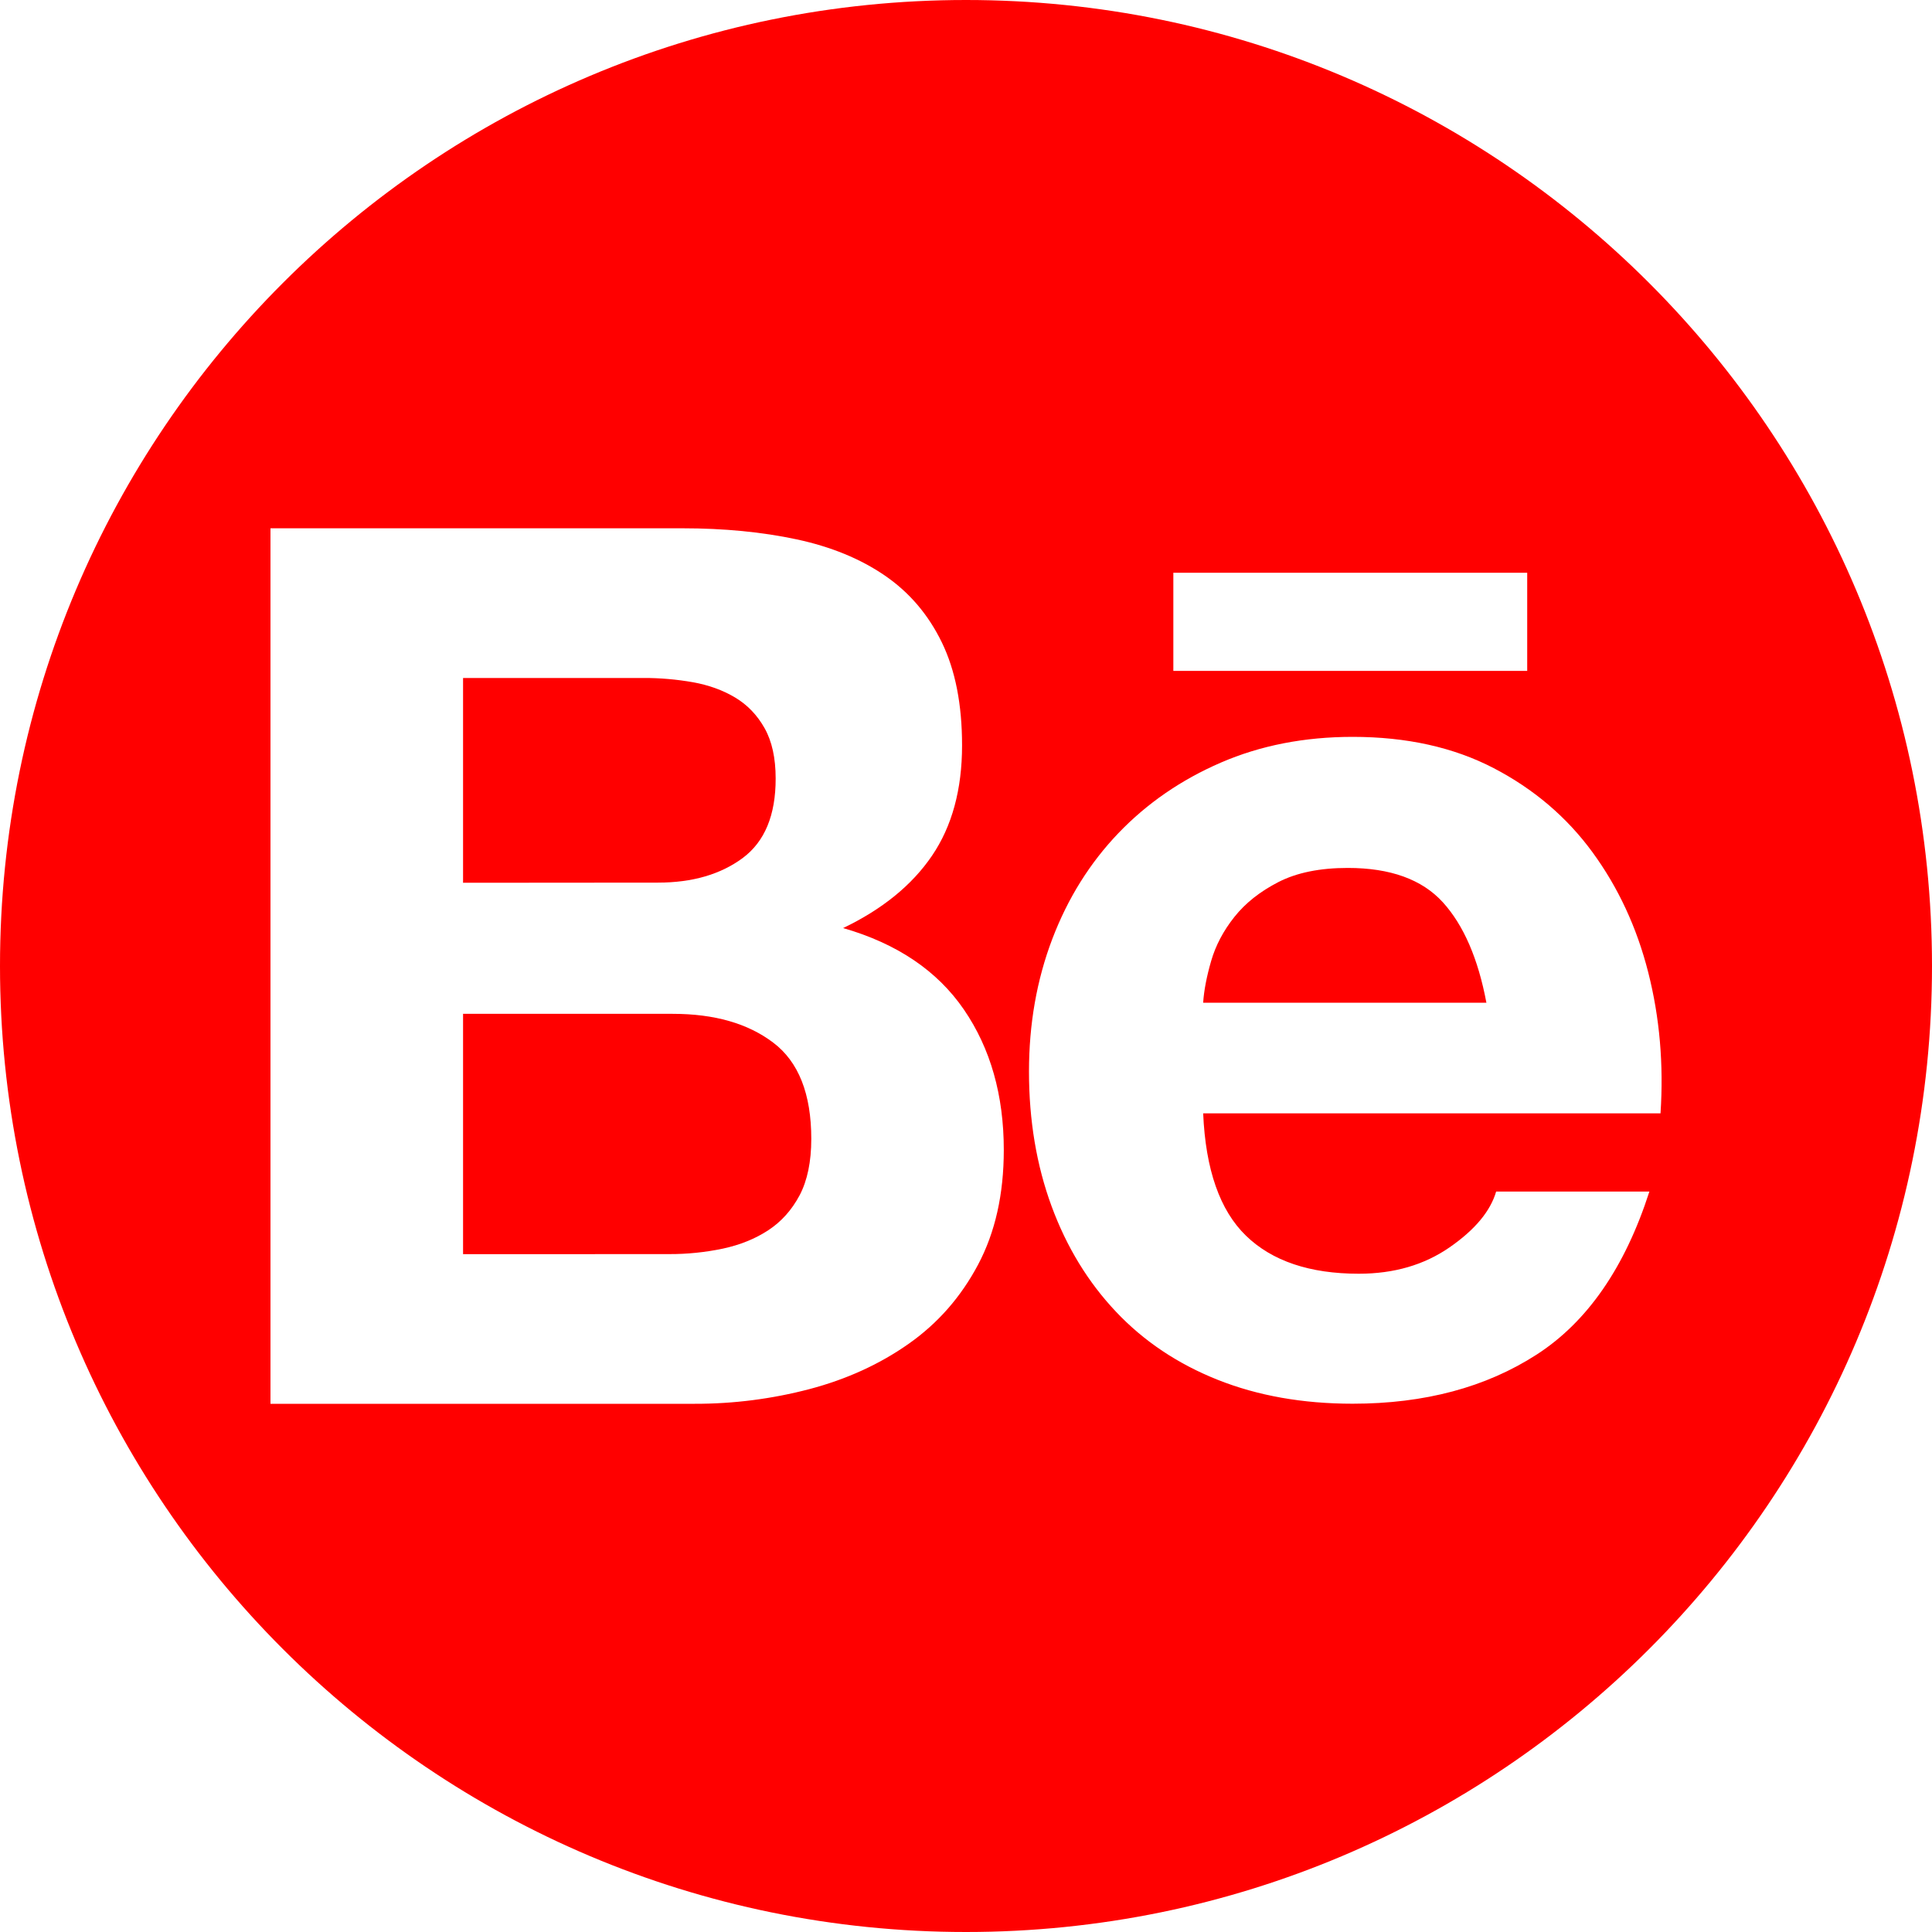
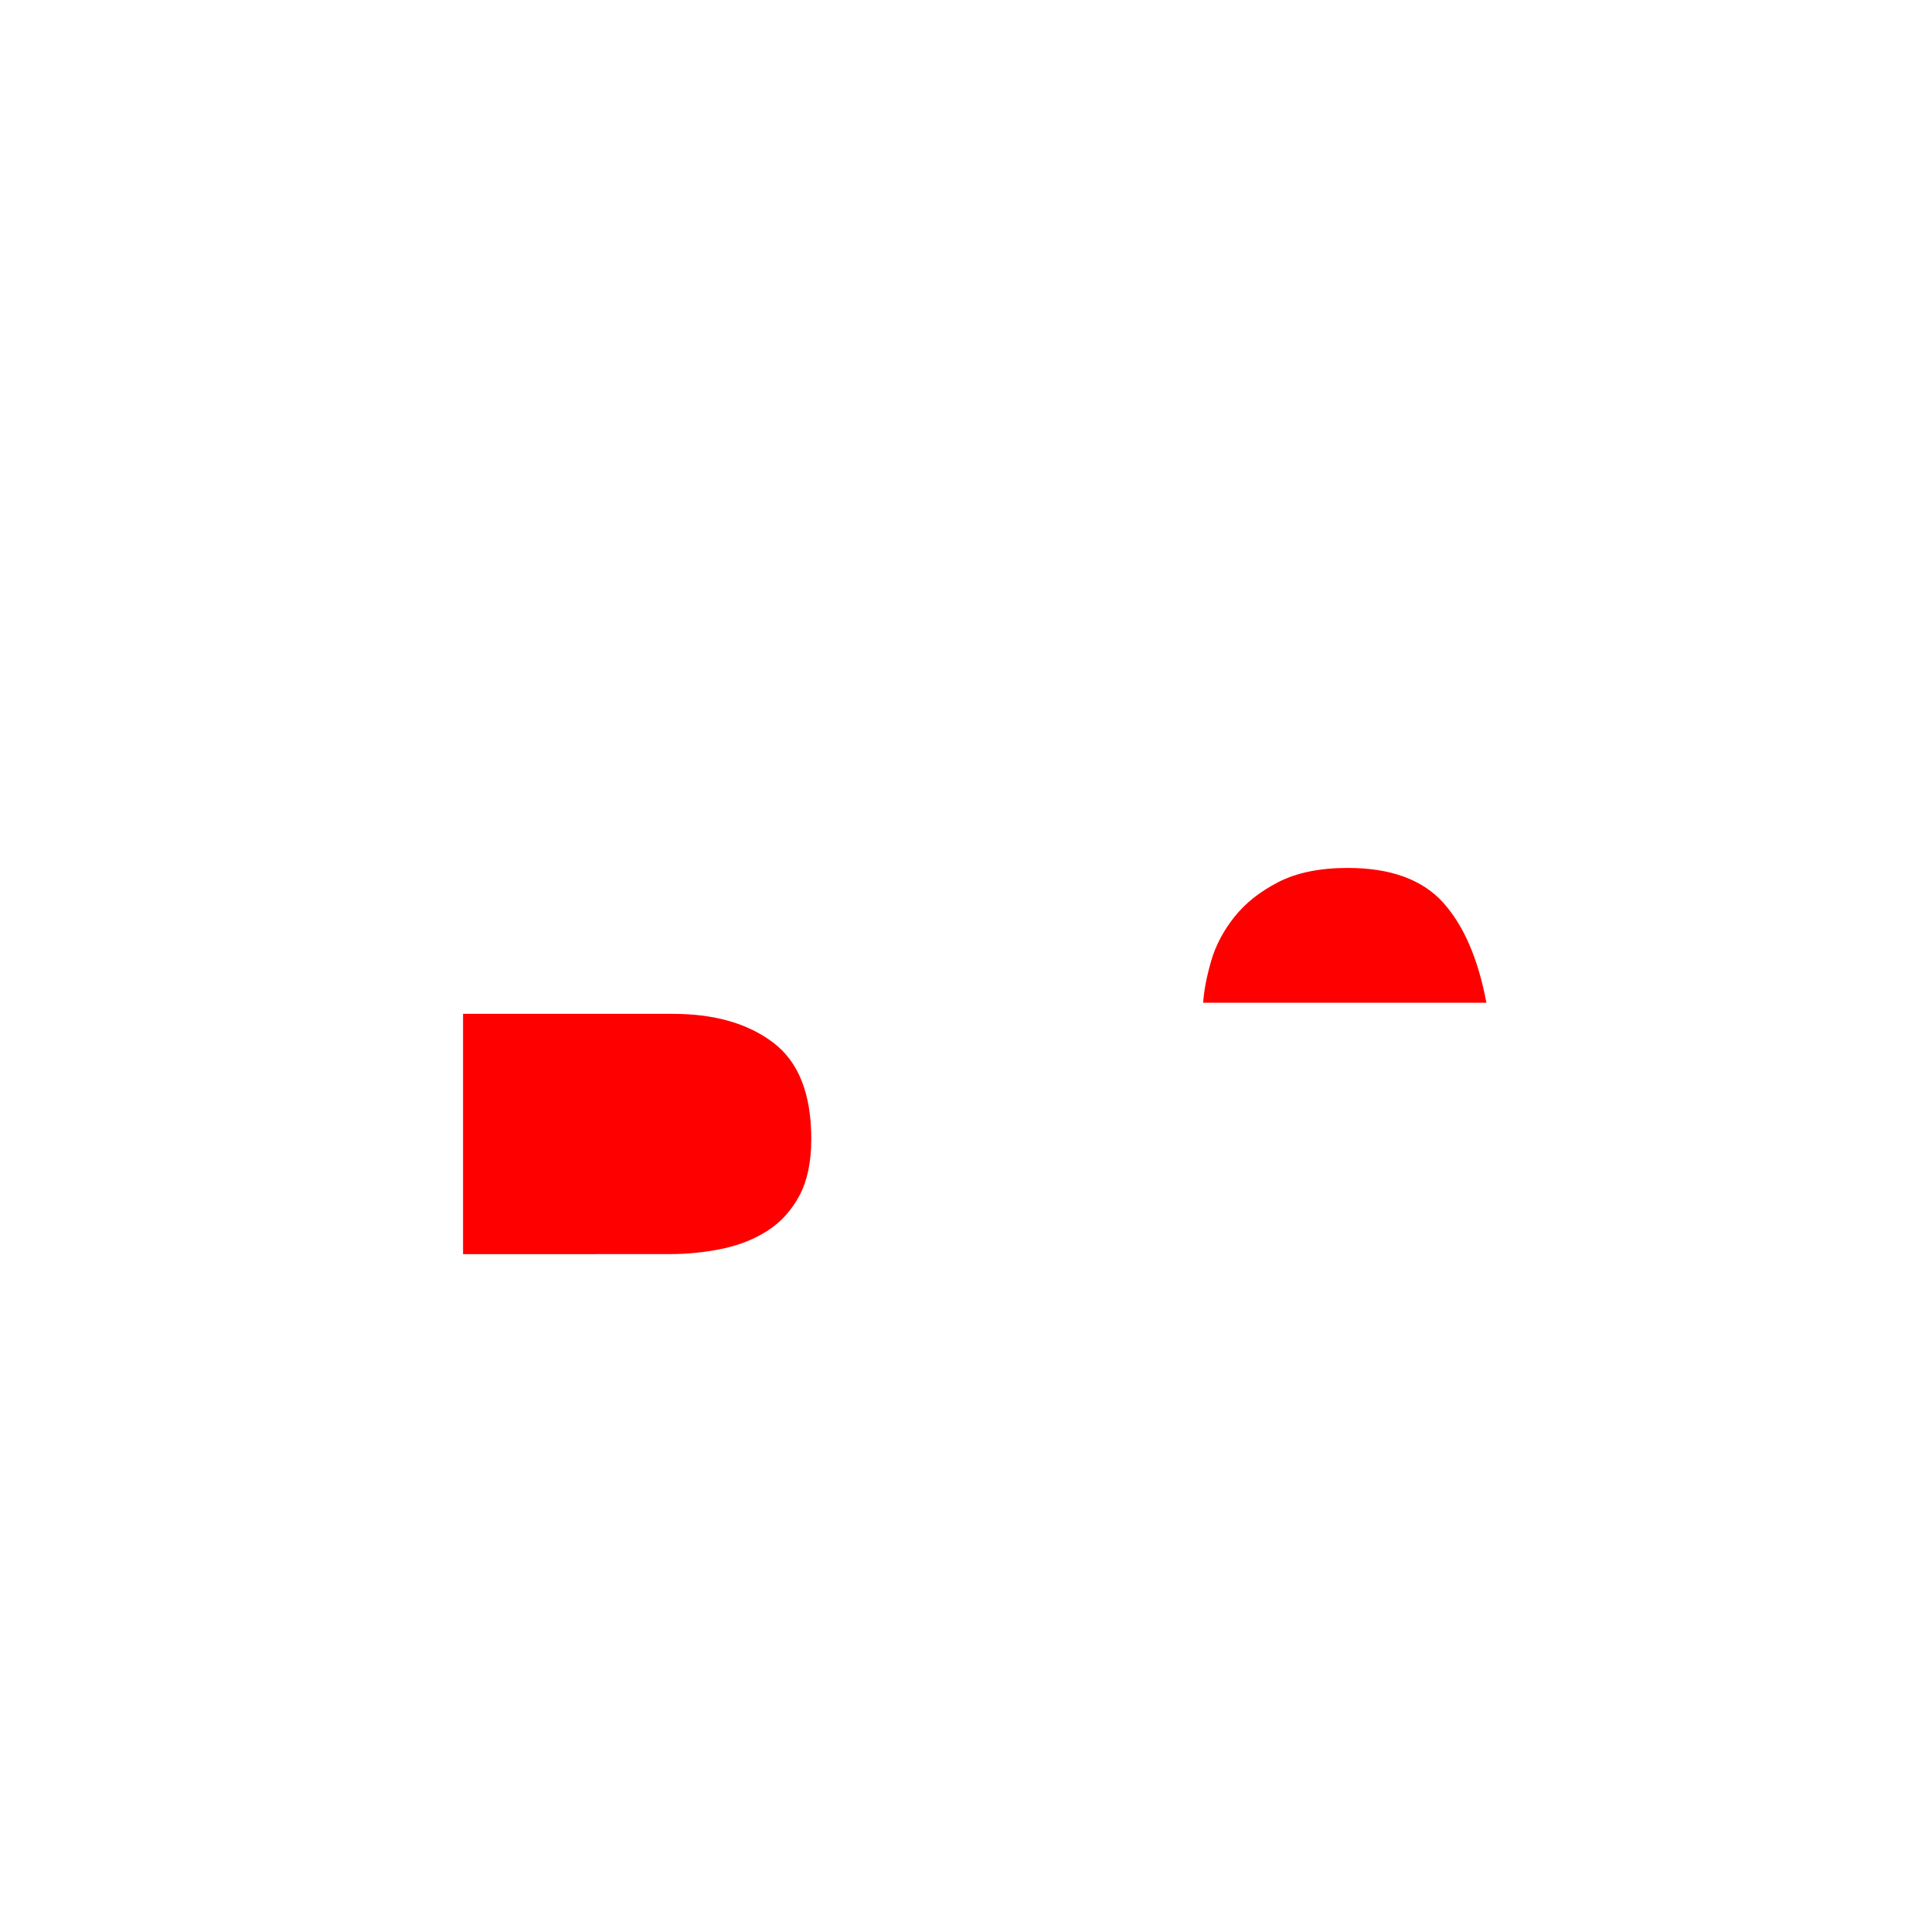
<svg xmlns="http://www.w3.org/2000/svg" id="Calque_1" x="0px" y="0px" viewBox="0 0 2500 2500" style="enable-background:new 0 0 2500 2500;" xml:space="preserve">
  <style type="text/css"> .st0{fill:#FF0000;} </style>
  <title>behance</title>
  <g>
    <path class="st0" d="M1867,1167.5c-27-29.6-68-44.4-123-44.4c-36,0-65.9,6.1-89.6,18.2c-23.8,12.2-42.8,27.2-57.1,45.2 c-14.3,18-24.3,37-30.1,57.1c-5.8,20.1-9.3,38.1-10.3,53.9h366.5C1912.7,1240.5,1893.9,1197.1,1867,1167.5L1867,1167.5z" />
-     <path class="st0" d="M851.4,1142.1c44.4,0,80.9-10.6,109.5-31.7c28.6-21.2,42.9-55.5,42.8-103.1c0-26.4-4.8-48.1-14.3-65 s-22.2-30.2-38.1-39.7c-15.9-9.5-34.1-16.1-54.7-19.8c-21.2-3.7-42.7-5.6-64.3-5.5H599.2v265L851.4,1142.1L851.4,1142.1z" />
-     <path class="st0" d="M1250,0C559.6,0,0,559.6,0,1250s559.6,1250,1250,1250s1250-559.6,1250-1250S1940.4,0,1250,0z M1518.3,741.1 h457.9v127h-457.9V741.1z M1265.6,1636.5c-22.2,41.8-52.1,75.9-89.7,102.3c-37.6,26.5-80.4,46-128.5,58.7 c-48.4,12.7-98.3,19.1-148.3,19H350V683.6h533.1c53.9,0,103.1,4.8,147.6,14.3s82.5,25.1,114.2,46.8s56.3,50.5,73.8,86.5 s26.2,80.4,26.2,133.3c0,57.1-13,104.7-38.9,142.8s-64.3,69.3-115,93.6c69.8,20.1,121.9,55.3,156.3,105.5s51.6,110.8,51.6,181.7 C1298.9,1545.2,1287.8,1594.7,1265.6,1636.5z M1612.3,1599L1612.3,1599c33.8,32.8,82.5,49.2,146,49.2c45.5,0,84.6-11.4,117.4-34.1 s52.9-46.8,60.3-72.2h198.3c-31.7,98.4-80.4,168.7-146,211c-65.6,42.3-144.9,63.5-238,63.5c-64.5,0-122.7-10.3-174.5-30.9 s-95.7-50-131.7-88.1s-63.8-83.5-83.3-136.4s-29.3-111.1-29.3-174.5c0-61.3,10-118.4,30.1-171.3s48.7-98.6,85.7-137.2 s81.2-69,132.5-91.2c51.3-22.2,108.2-33.3,170.6-33.3c69.8,0,130.6,13.5,182.5,40.5c51.8,27,94.4,63.2,127.7,108.7 c33.3,45.5,57.4,97.3,72.2,155.5s20.1,119,15.9,182.5h-591.8C1560,1513.4,1578.5,1566.3,1612.3,1599z" />
    <path class="st0" d="M1000.6,1349.2c-32.8-24.9-76.2-37.3-130.1-37.3H599.2v311l266.5-0.1h0c23.5,0.1,46.9-2.3,69.8-7.1 c22.2-4.8,41.8-12.7,58.7-23.8c16.9-11.1,30.4-26.2,40.5-45.2c10-19,15.1-43.4,15.1-73C1049.8,1415.6,1033.4,1374,1000.6,1349.2z" />
  </g>
</svg>